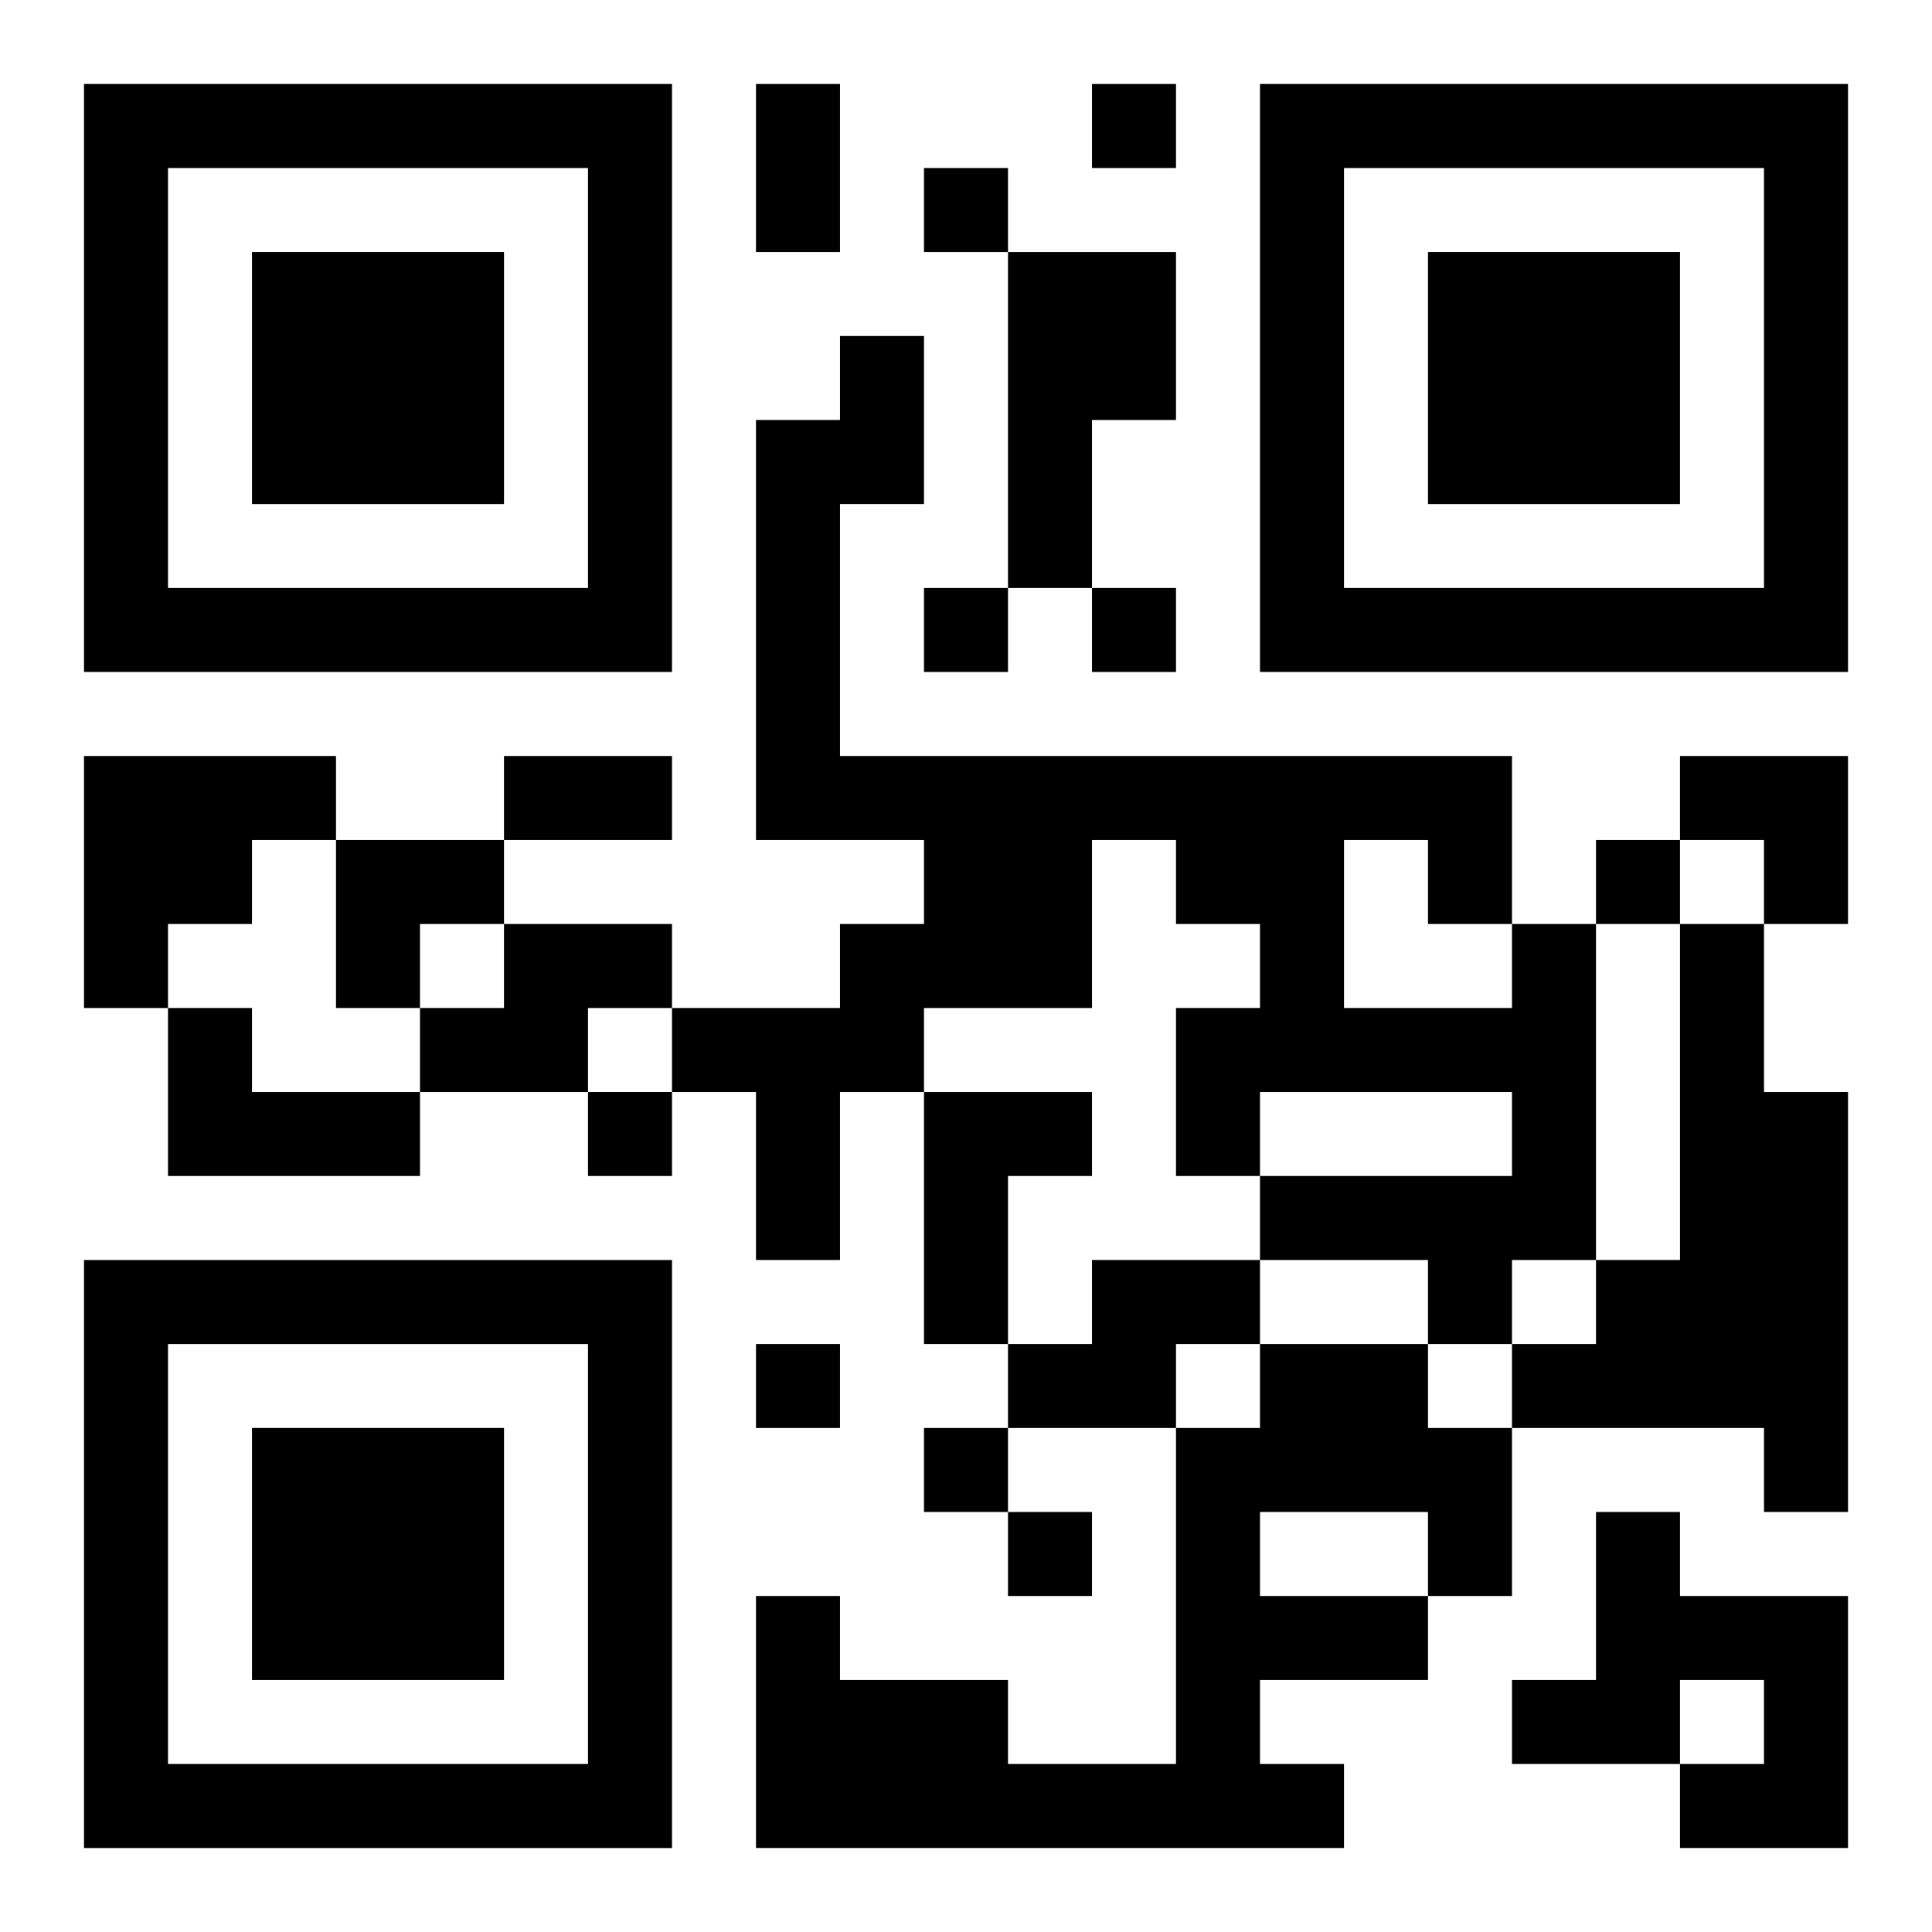
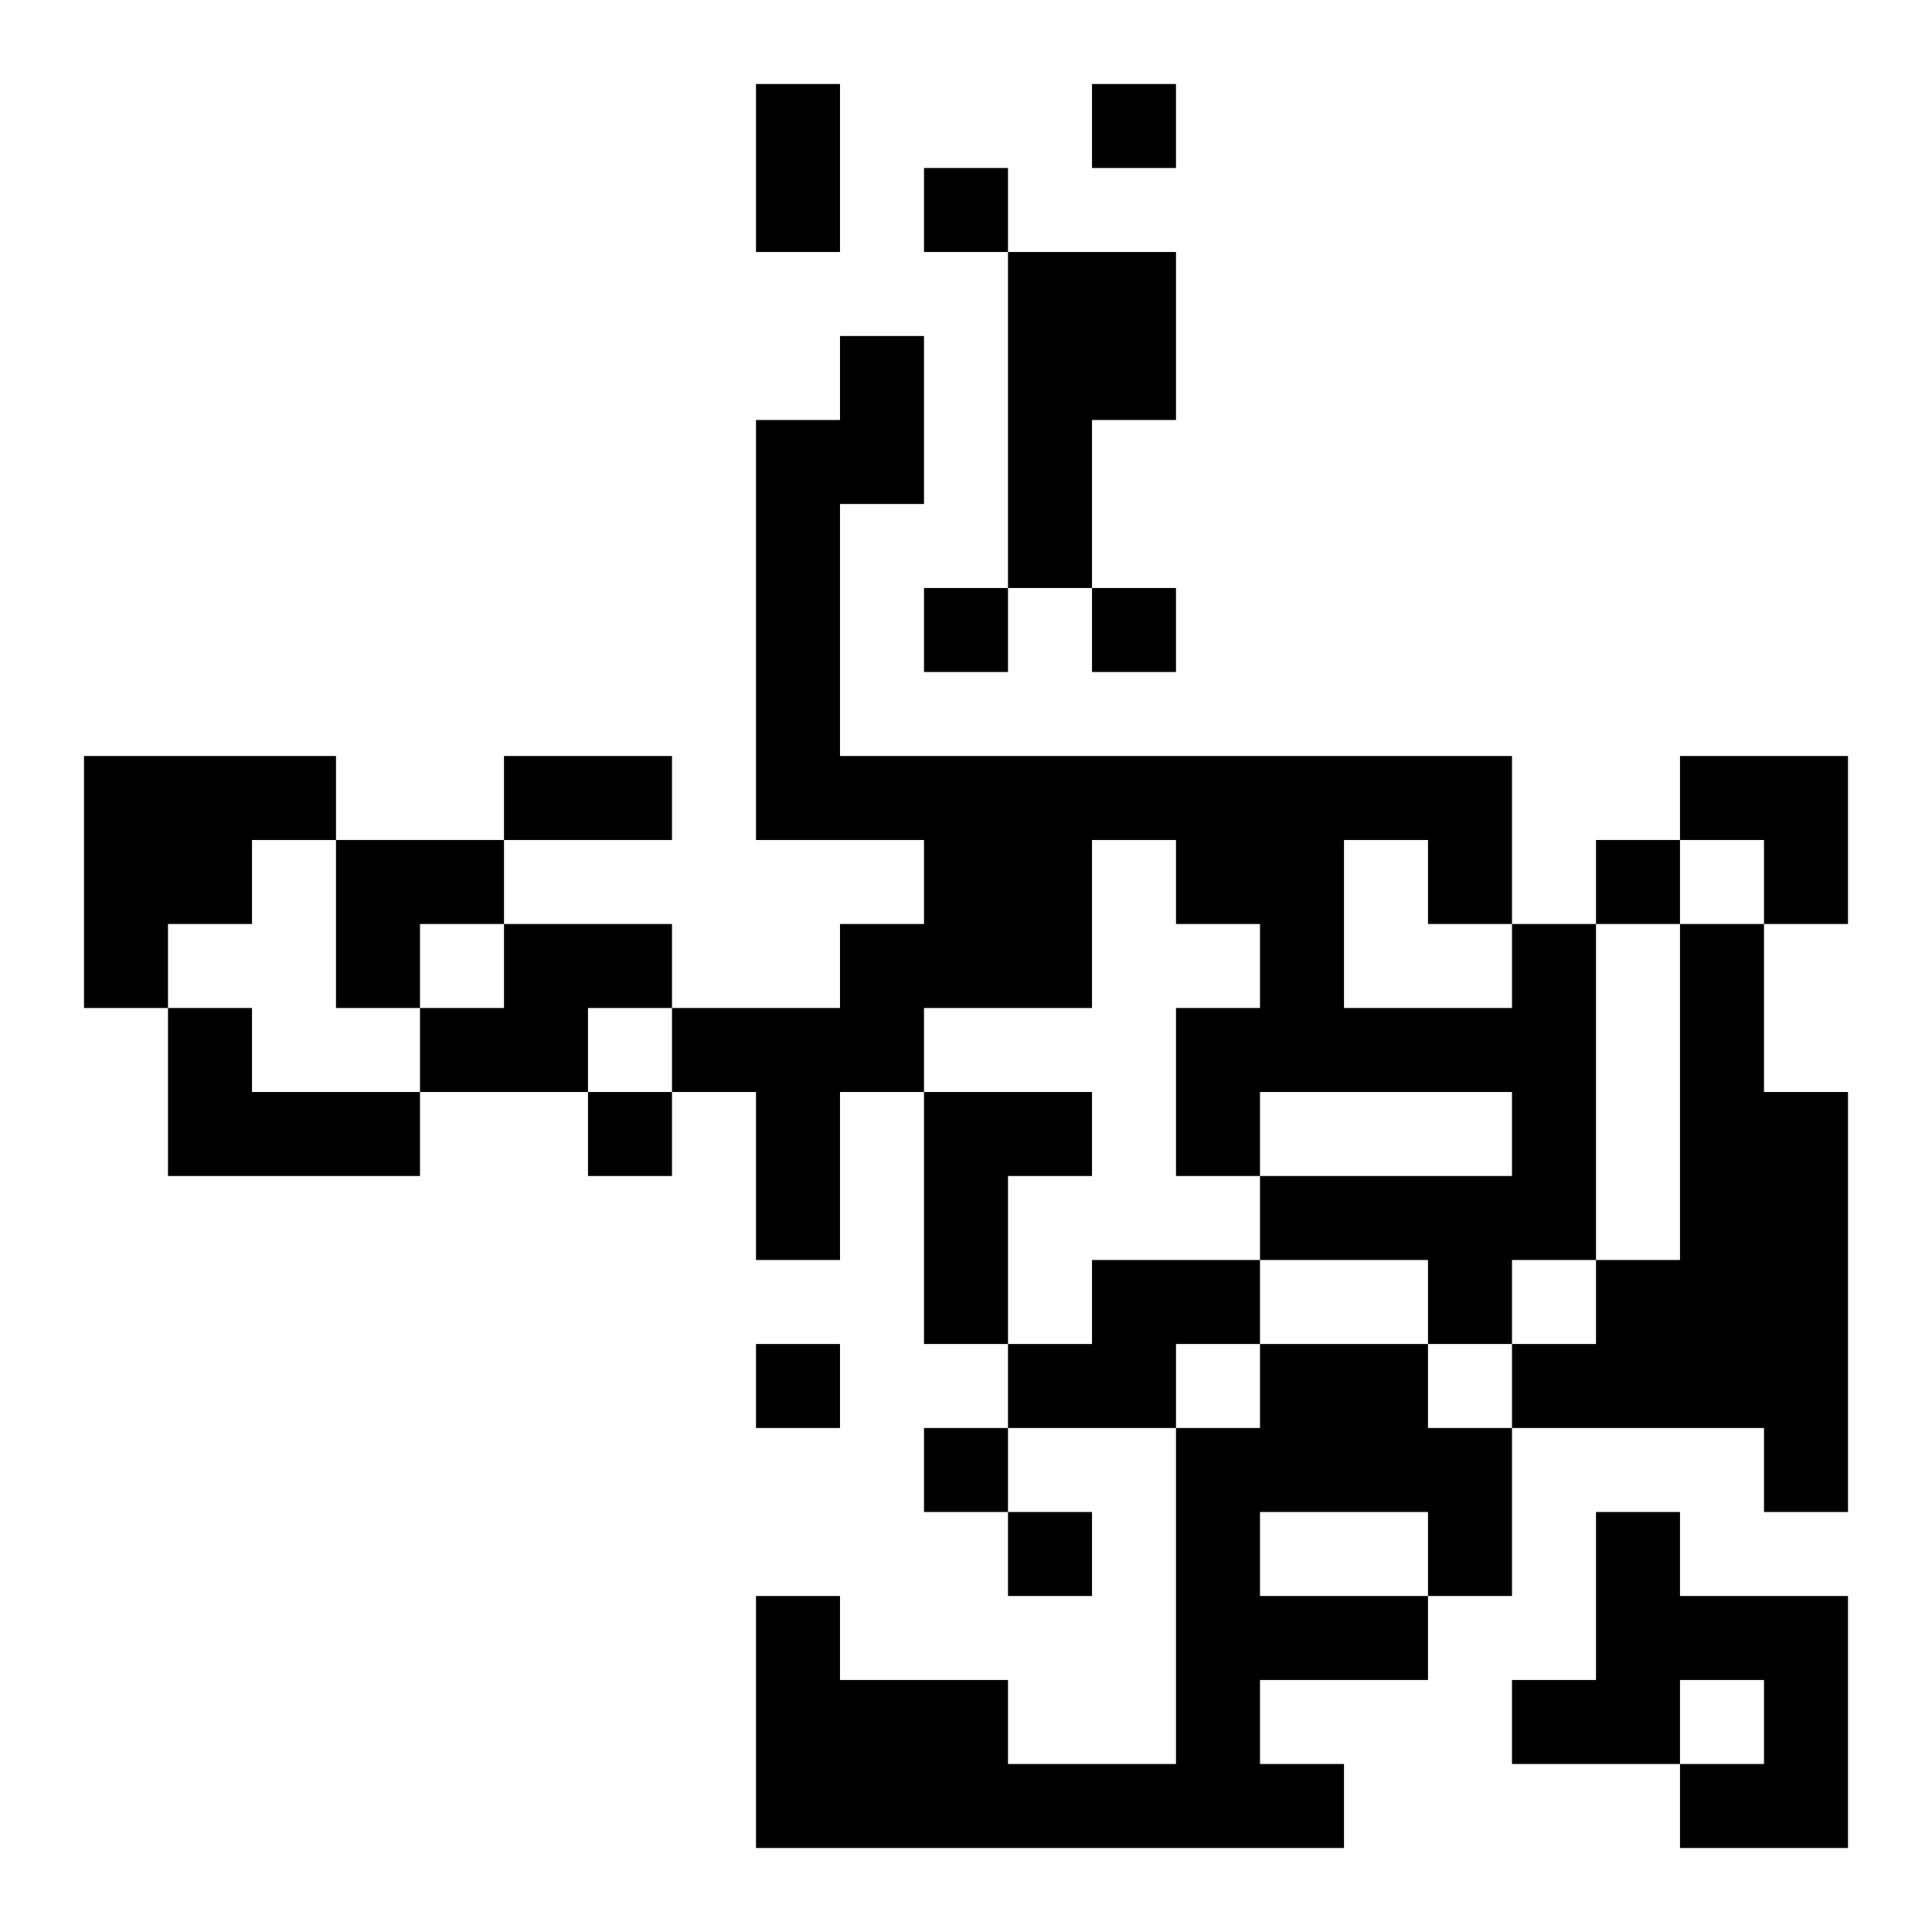
<svg xmlns="http://www.w3.org/2000/svg" xmlns:xlink="http://www.w3.org/1999/xlink" width="250" height="250" baseProfile="full" version="1.1" viewBox="-1 -1 23 23">
  <symbol id="a">
-     <path d="m0 7v7h7v-7h-7zm1 1h5v5h-5v-5zm1 1v3h3v-3h-3z" />
-   </symbol>
+     </symbol>
  <use y="-7" xlink:href="#a" />
  <use y="7" xlink:href="#a" />
  <use x="14" y="-7" xlink:href="#a" />
  <path d="m11 2h2v2h-1v2h-1v-4m-11 6h3v1h-1v1h-1v1h-1v-3m5 2h2v1h-1v1h-2v-1h1v-1m12 0h1v4h-1v1h-1v-1h-2v-1h3v-1h-3v1h-1v-2h1v-1h-1v-1h-1v2h-2v1h-1v2h-1v-2h-1v-1h2v-1h1v-1h-2v-5h1v-1h1v2h-1v3h8v2m-2-1v2h2v-1h-1v-1h-1m4 1h1v2h1v5h-1v-1h-3v-1h1v-1h1v-4m-18 1h1v1h2v1h-3v-2m9 1h2v1h-1v2h-1v-3m2 2h2v1h-1v1h-2v-1h1v-1m2 1h2v1h1v2h-1v1h-2v1h1v1h-7v-3h1v1h2v1h2v-4h1v-1m0 2v1h2v-1h-2m4 0h1v1h2v3h-2v-1h1v-1h-1v1h-2v-1h1v-2m-6-17v1h1v-1h-1m-2 1v1h1v-1h-1m0 5v1h1v-1h-1m2 0v1h1v-1h-1m6 3v1h1v-1h-1m-12 3v1h1v-1h-1m2 3v1h1v-1h-1m2 1v1h1v-1h-1m1 1v1h1v-1h-1m-3-17h1v2h-1v-2m-3 8h2v1h-2v-1m14 0h2v2h-1v-1h-1zm-16 1h2v1h-1v1h-1z" />
</svg>